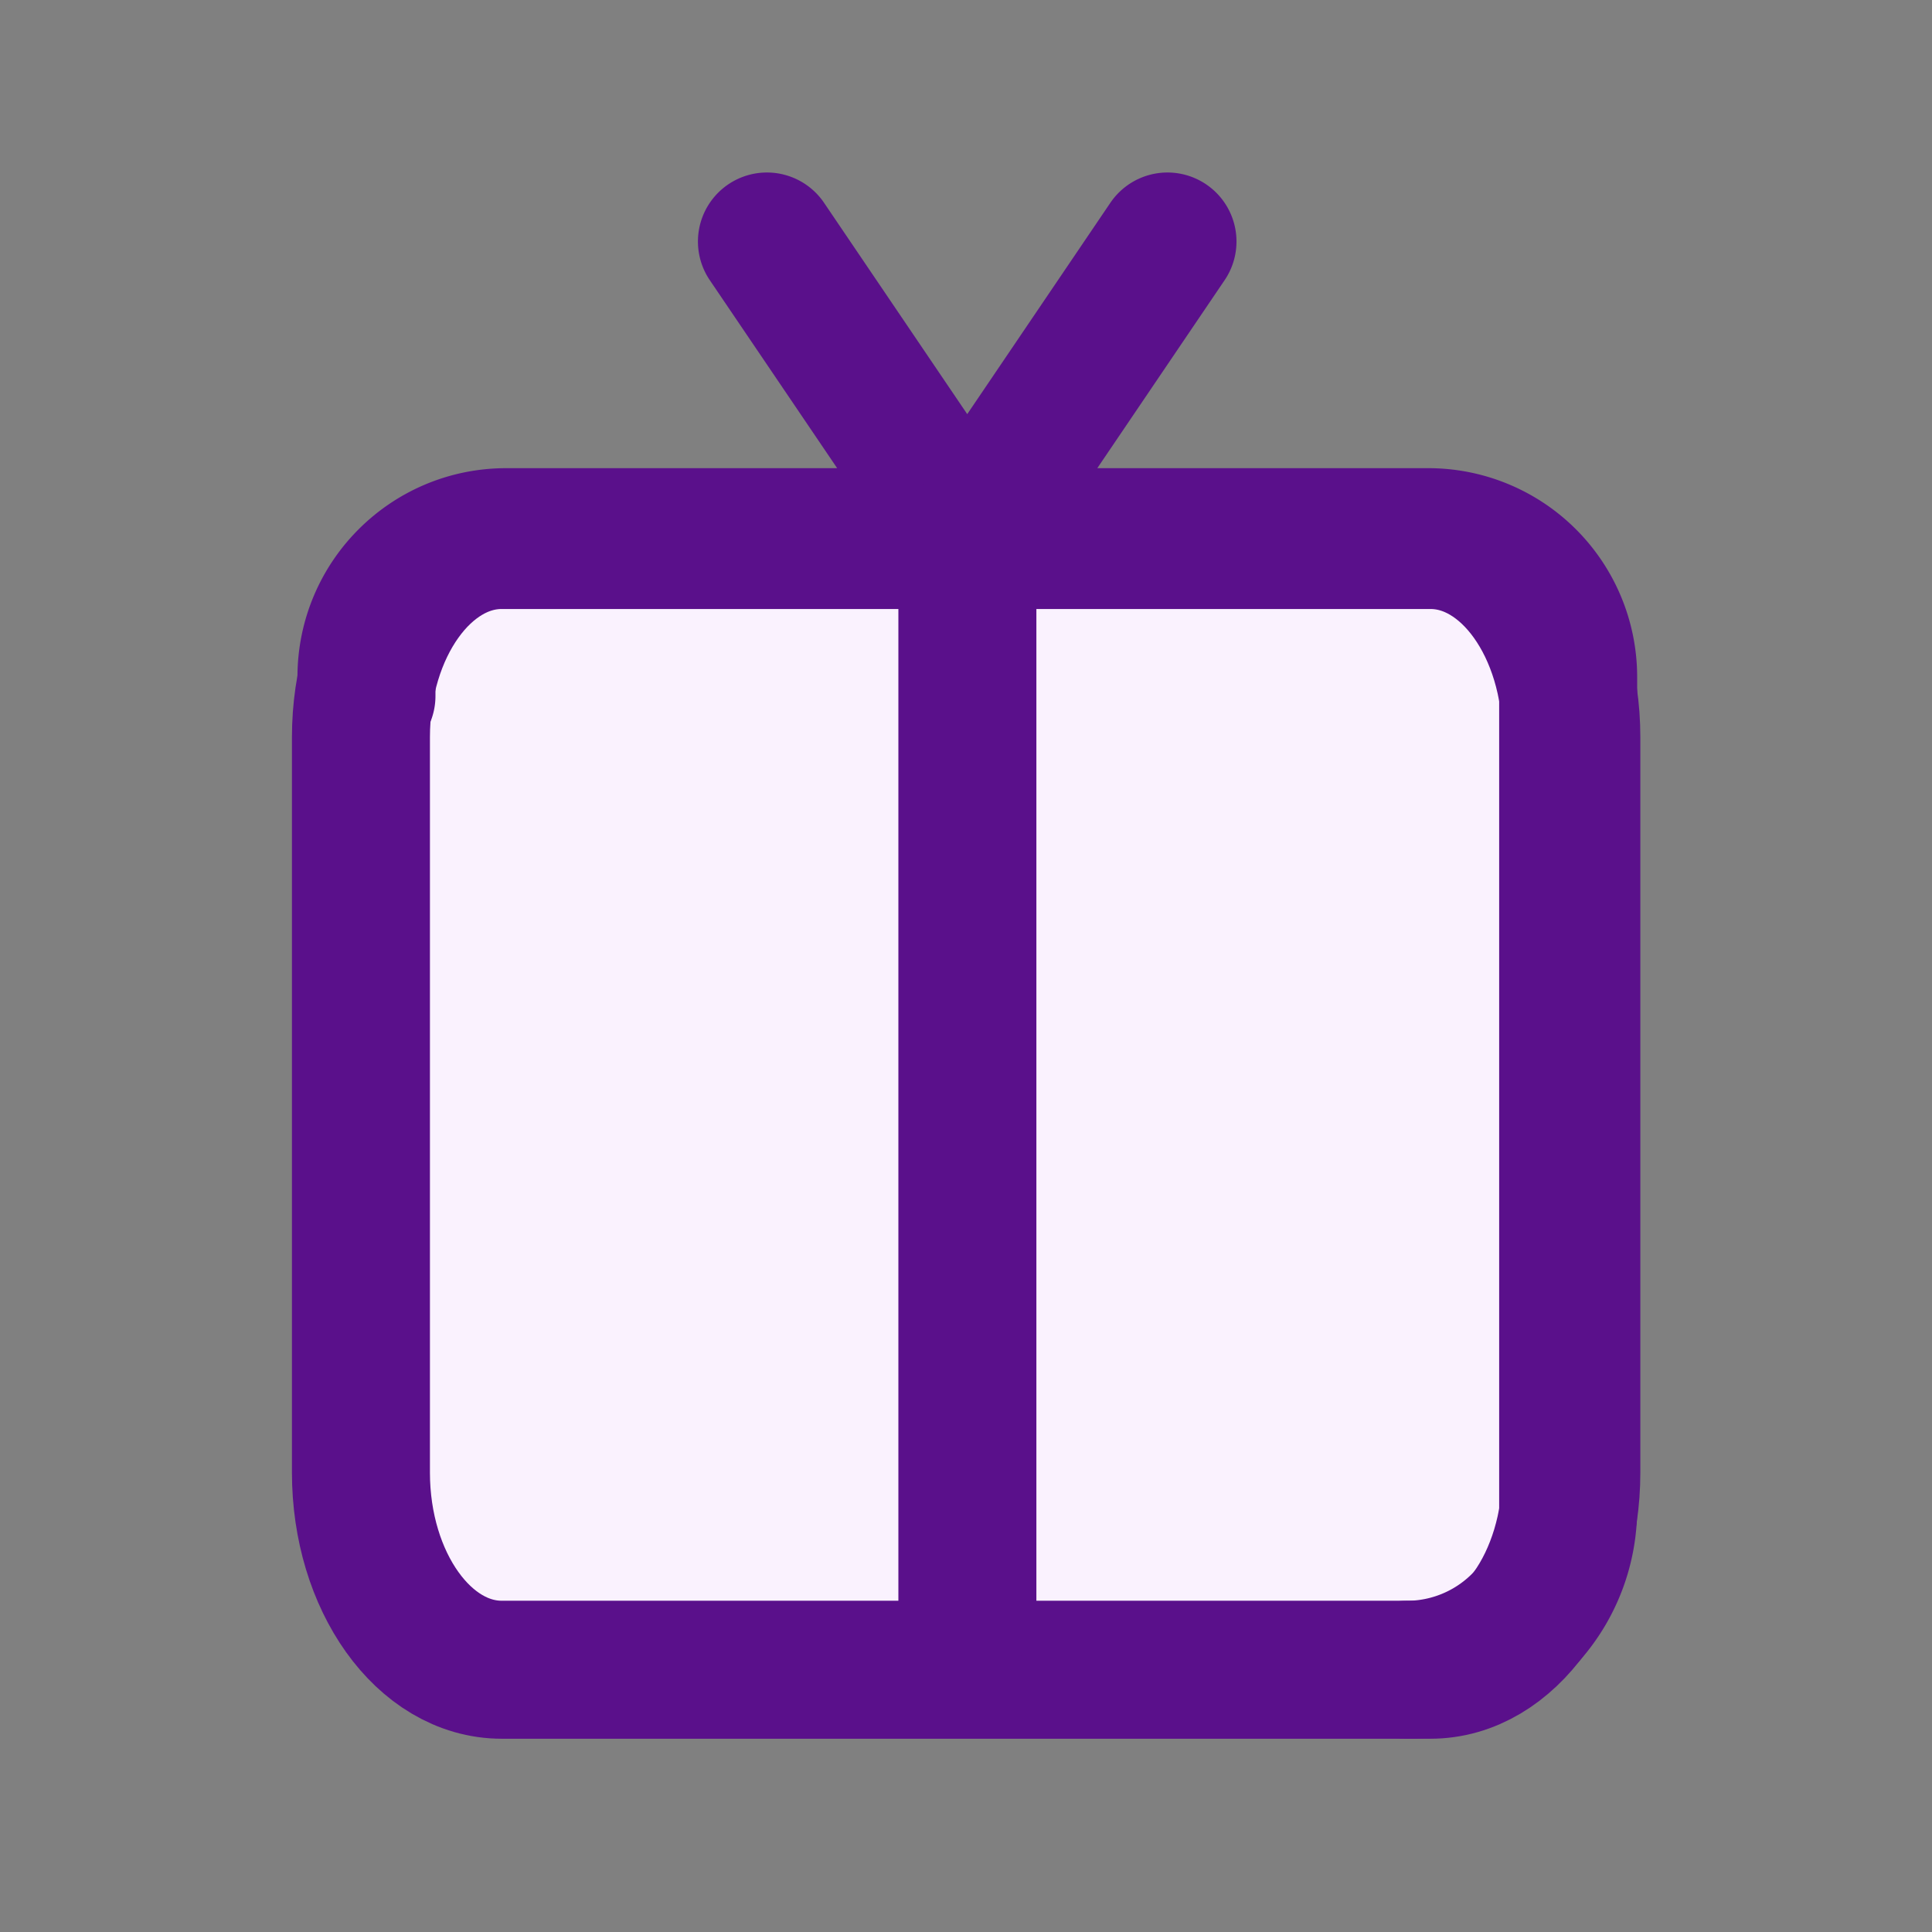
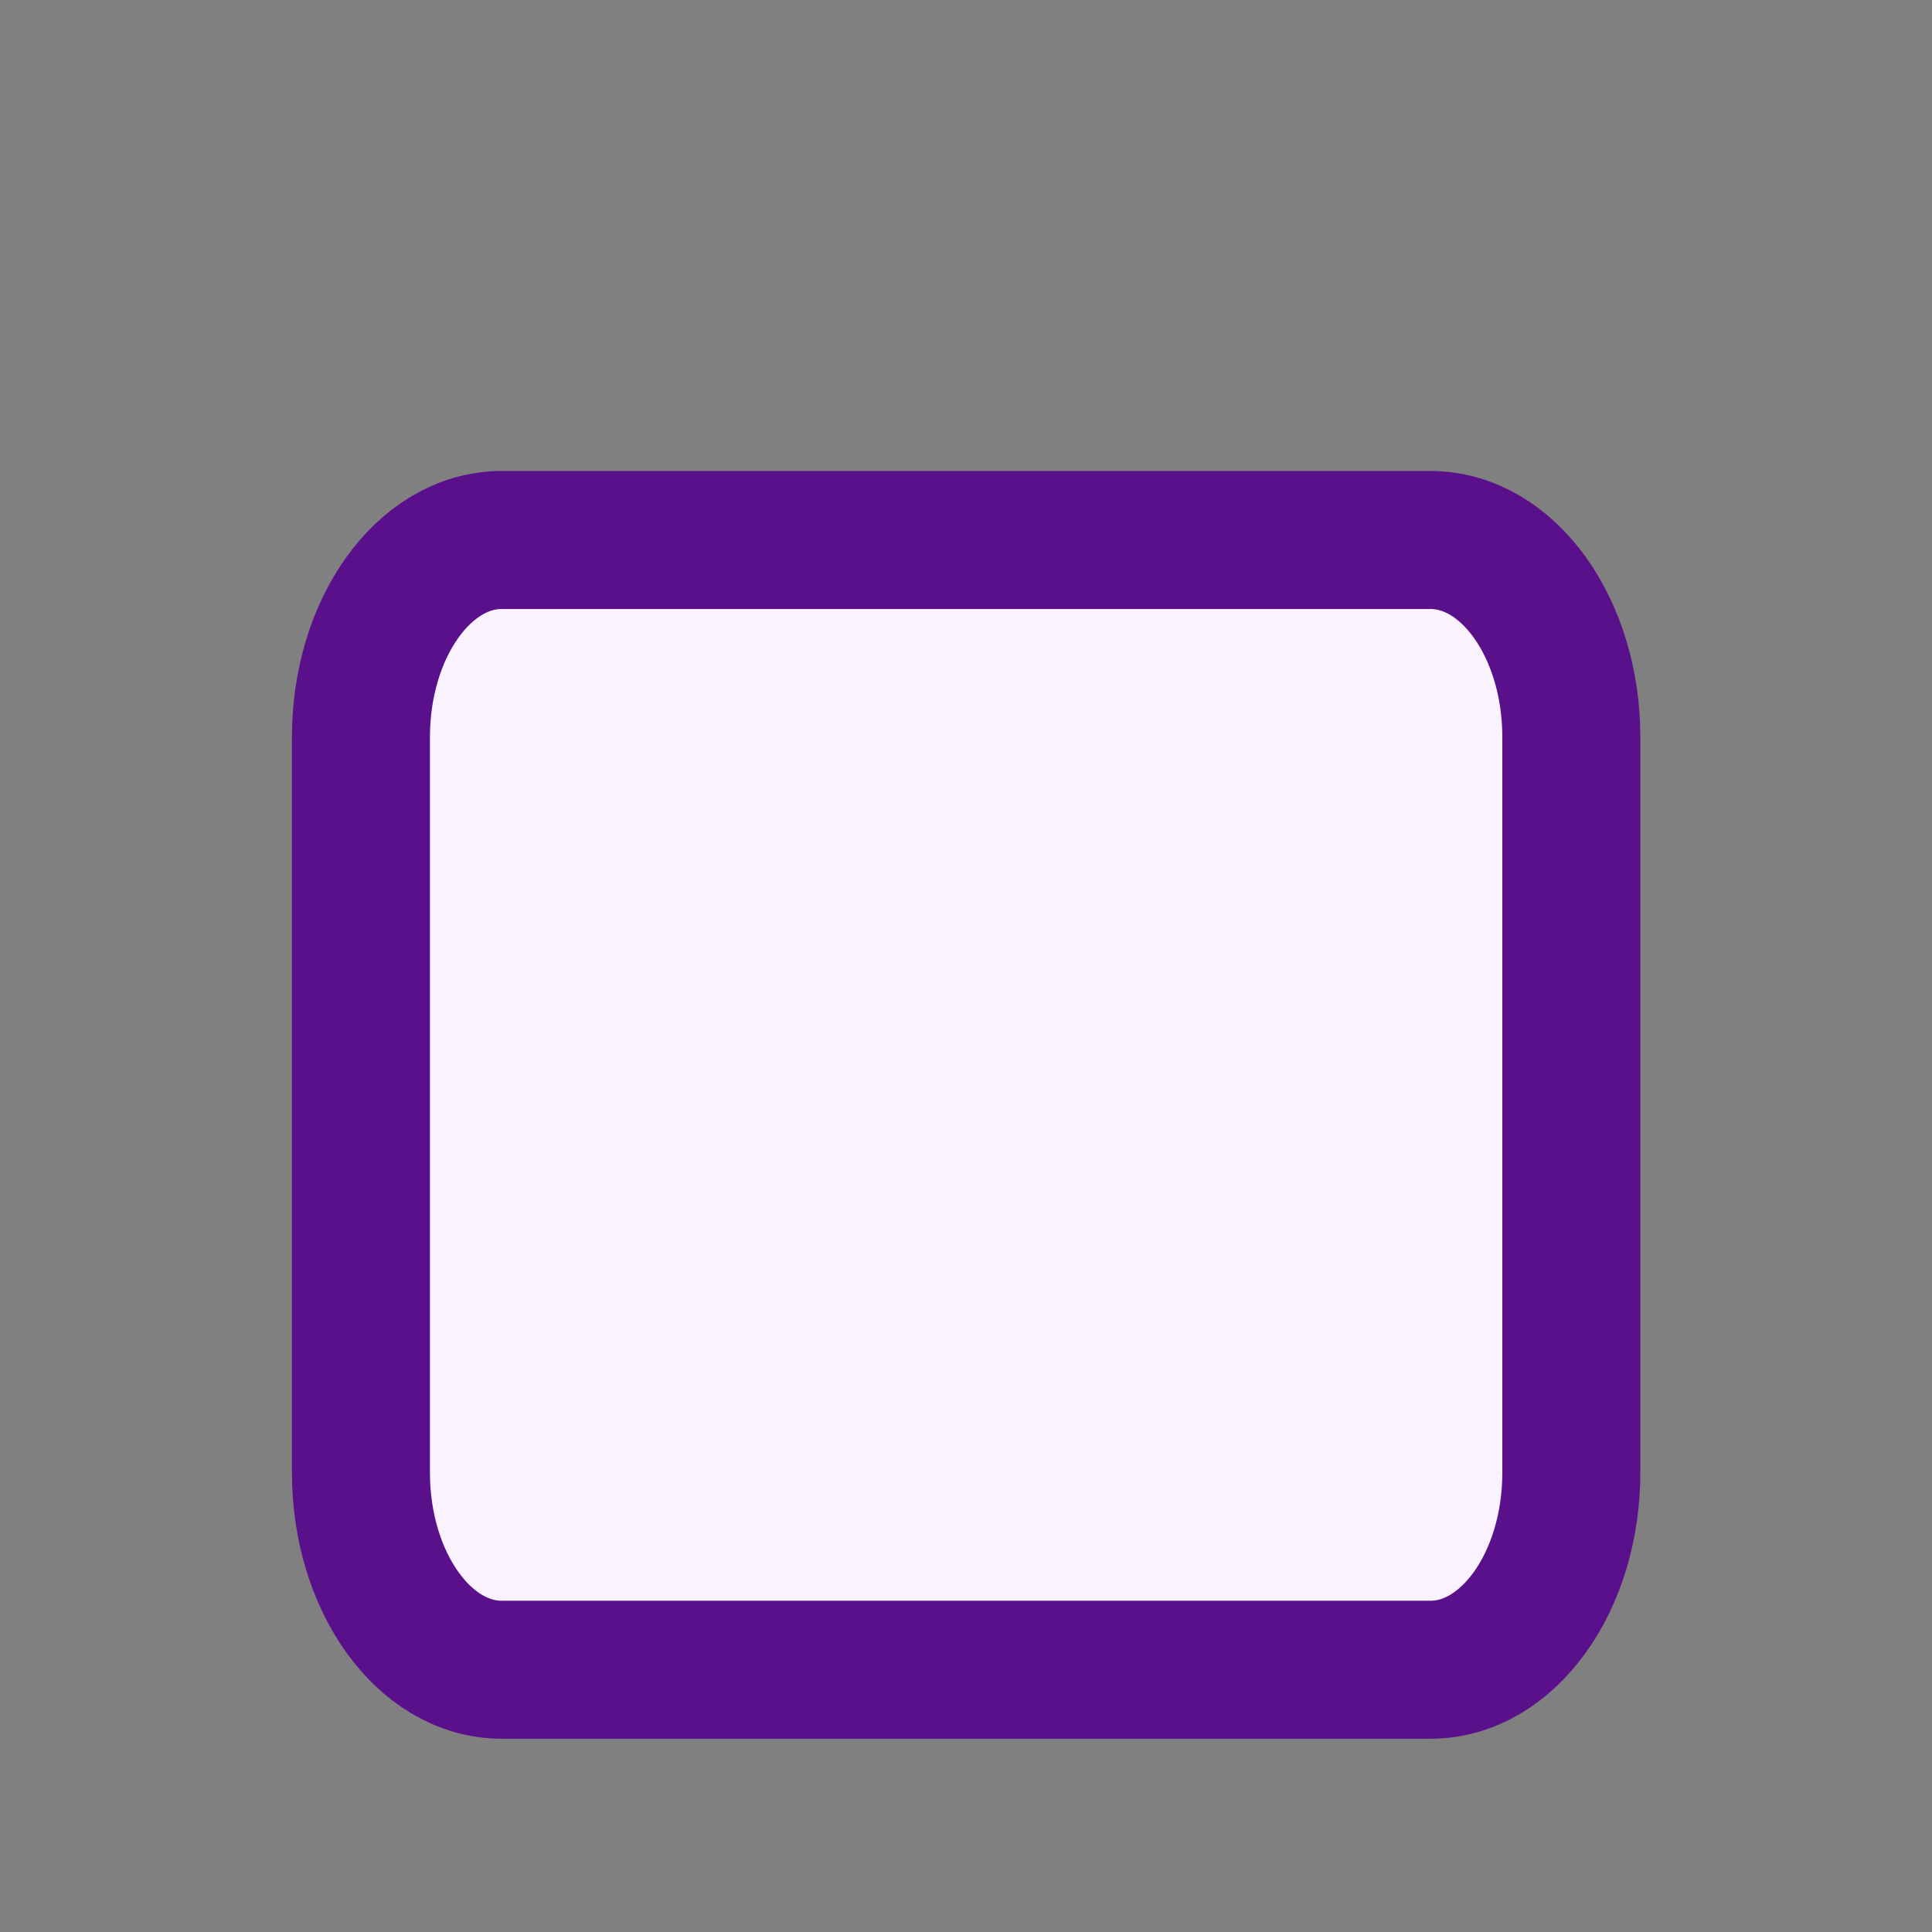
<svg xmlns="http://www.w3.org/2000/svg" fill="none" viewBox="0 0 28 28">
  <rect x="0" y="0" width="28" height="28" fill="#808080" stroke="none" />
  <path fill="#FAF2FE" stroke="#5A108B" stroke-linecap="round" stroke-width="2" d="M20.731 7.826H7.271c-1.127 0-2.04 1.28-2.04 2.858v10.657c0 1.578.913 2.858 2.04 2.858h13.46c1.128 0 2.042-1.28 2.042-2.858V10.684c0-1.578-.914-2.858-2.042-2.858Z" />
-   <path stroke="#5A108B" stroke-linecap="round" stroke-linejoin="round" stroke-width="2" d="M20.387 24.2a2.339 2.339 0 0 0 2.34-2.339V9.811A2.027 2.027 0 0 0 20.7 7.785H7.337c-1.12 0-2.026.907-2.026 2.027v.274M11.115 3.5l2.903 4.285L16.92 3.5" />
-   <path stroke="#5A108B" stroke-linecap="round" stroke-width="2" d="M14.02 7.785v15.596" />
</svg>